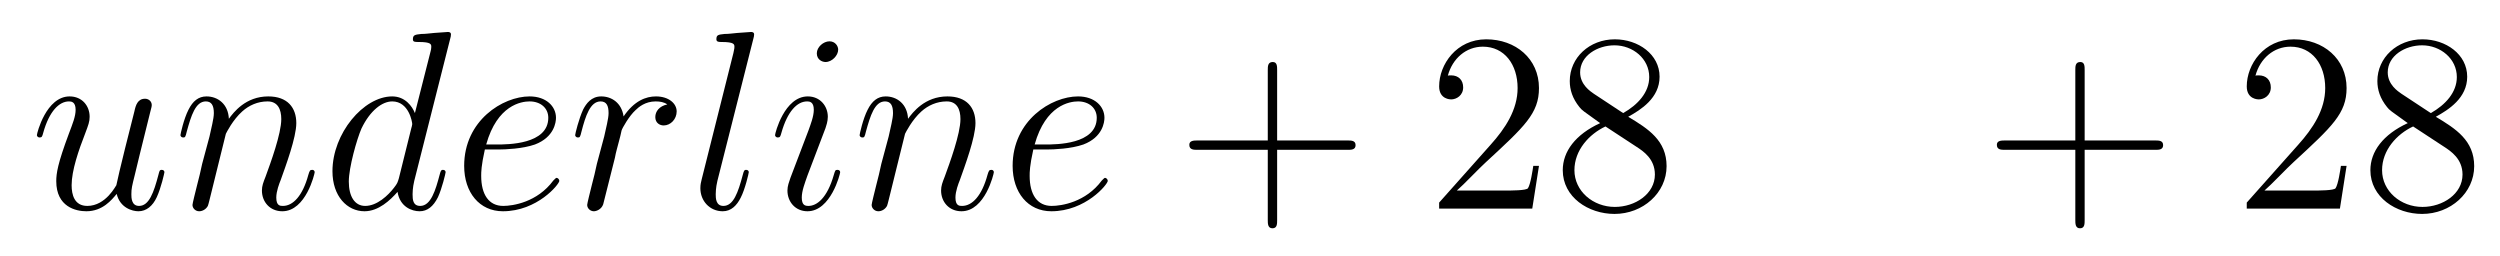
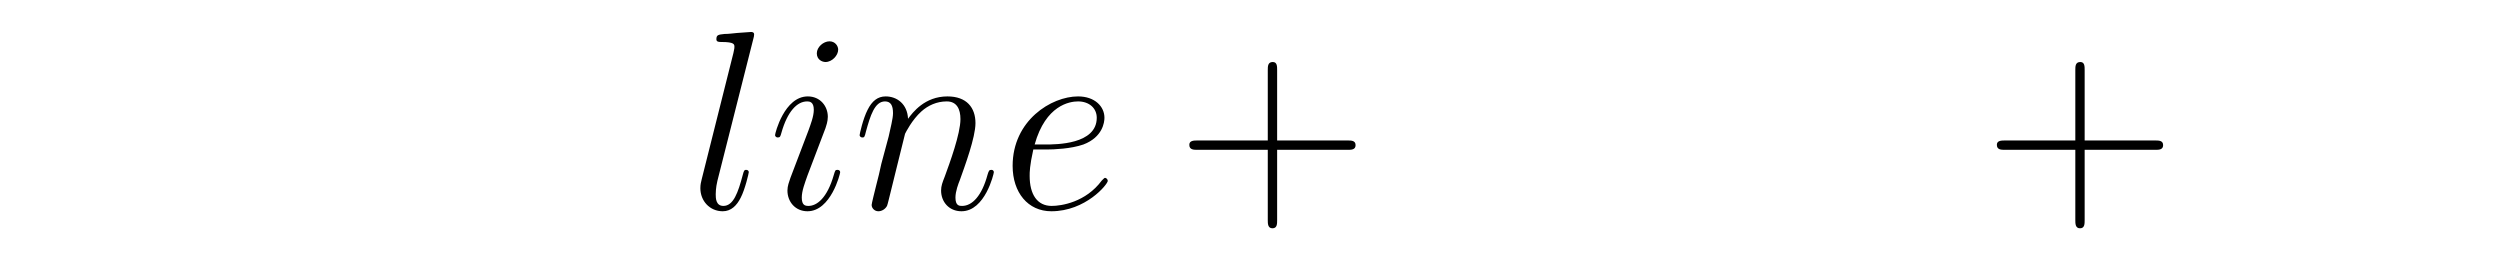
<svg xmlns="http://www.w3.org/2000/svg" height="12pt" version="1.1" viewBox="0 -12 117 12" width="117pt">
  <g id="page1">
    <g transform="matrix(1 0 0 1 -127 652)">
-       <path d="M132.461 -654.926C132.617 -654.27 133.195 -654.113 133.477 -654.113C133.852 -654.113 134.148 -654.363 134.336 -654.77C134.539 -655.207 134.695 -655.91 134.695 -655.941C134.695 -656.004 134.648 -656.051 134.57 -656.051C134.461 -656.051 134.461 -655.988 134.414 -655.816C134.195 -654.988 133.977 -654.363 133.508 -654.363C133.148 -654.363 133.148 -654.754 133.148 -654.91C133.148 -655.176 133.18 -655.301 133.305 -655.801C133.383 -656.129 133.461 -656.441 133.539 -656.769L134.023 -658.723C134.102 -659.019 134.102 -659.035 134.102 -659.082C134.102 -659.254 133.961 -659.379 133.789 -659.379C133.445 -659.379 133.352 -659.082 133.289 -658.785C133.164 -658.316 132.523 -655.754 132.445 -655.332C132.43 -655.332 131.961 -654.363 131.086 -654.363C130.477 -654.363 130.352 -654.894 130.352 -655.332C130.352 -656.019 130.68 -656.973 130.992 -657.77C131.133 -658.145 131.195 -658.301 131.195 -658.535C131.195 -659.051 130.836 -659.488 130.258 -659.488C129.164 -659.488 128.727 -657.77 128.727 -657.676C128.727 -657.629 128.773 -657.566 128.852 -657.566C128.961 -657.566 128.977 -657.613 129.023 -657.785C129.305 -658.801 129.773 -659.254 130.227 -659.254C130.336 -659.254 130.539 -659.238 130.539 -658.863C130.539 -658.551 130.398 -658.207 130.227 -657.754C129.695 -656.332 129.633 -655.879 129.633 -655.52C129.633 -654.316 130.555 -654.113 131.039 -654.113C131.805 -654.113 132.227 -654.645 132.461 -654.926ZM137.57 -657.738C137.602 -657.801 137.898 -658.395 138.336 -658.785C138.648 -659.066 139.055 -659.254 139.523 -659.254C139.992 -659.254 140.164 -658.895 140.164 -658.426C140.164 -657.738 139.664 -656.379 139.43 -655.738C139.32 -655.457 139.258 -655.301 139.258 -655.082C139.258 -654.551 139.633 -654.113 140.211 -654.113C141.32 -654.113 141.727 -655.879 141.727 -655.941C141.727 -656.004 141.68 -656.051 141.617 -656.051C141.508 -656.051 141.492 -656.019 141.43 -655.816C141.164 -654.832 140.711 -654.363 140.242 -654.363C140.117 -654.363 139.93 -654.363 139.93 -654.754C139.93 -655.051 140.07 -655.41 140.133 -655.566C140.367 -656.223 140.867 -657.566 140.867 -658.238C140.867 -658.957 140.461 -659.488 139.555 -659.488C138.492 -659.488 137.93 -658.738 137.711 -658.441C137.68 -659.129 137.195 -659.488 136.664 -659.488C136.289 -659.488 136.023 -659.27 135.82 -658.863C135.602 -658.441 135.445 -657.723 135.445 -657.676C135.445 -657.629 135.492 -657.566 135.57 -657.566C135.664 -657.566 135.68 -657.582 135.742 -657.848C135.945 -658.582 136.148 -659.254 136.633 -659.254C136.898 -659.254 137.008 -659.066 137.008 -658.707C137.008 -658.441 136.883 -657.988 136.805 -657.613L136.461 -656.332C136.414 -656.098 136.289 -655.566 136.227 -655.348C136.148 -655.035 136.008 -654.473 136.008 -654.41C136.008 -654.254 136.148 -654.113 136.32 -654.113C136.461 -654.113 136.633 -654.191 136.727 -654.363C136.758 -654.426 136.852 -654.848 136.914 -655.082L137.18 -656.16L137.57 -657.738ZM148.074 -662.207C148.09 -662.254 148.105 -662.332 148.105 -662.394C148.105 -662.504 147.981 -662.504 147.965 -662.504C147.949 -662.504 147.371 -662.457 147.309 -662.457C147.105 -662.441 146.934 -662.41 146.715 -662.41C146.418 -662.379 146.324 -662.363 146.324 -662.16C146.324 -662.035 146.418 -662.035 146.59 -662.035C147.184 -662.035 147.184 -661.926 147.184 -661.801C147.184 -661.738 147.168 -661.644 147.152 -661.598L146.418 -658.707C146.293 -659.019 145.965 -659.488 145.356 -659.488C144.012 -659.488 142.559 -657.754 142.559 -655.988C142.559 -654.816 143.246 -654.113 144.059 -654.113C144.715 -654.113 145.262 -654.629 145.605 -655.02C145.715 -654.316 146.277 -654.113 146.637 -654.113C146.996 -654.113 147.277 -654.332 147.496 -654.77C147.684 -655.176 147.855 -655.895 147.855 -655.941C147.855 -656.004 147.809 -656.051 147.73 -656.051C147.637 -656.051 147.621 -655.988 147.574 -655.816C147.387 -655.113 147.168 -654.363 146.668 -654.363C146.324 -654.363 146.309 -654.66 146.309 -654.91C146.309 -654.957 146.309 -655.207 146.387 -655.535L148.074 -662.207ZM145.668 -655.66C145.605 -655.457 145.605 -655.426 145.434 -655.207C145.168 -654.863 144.652 -654.363 144.09 -654.363C143.605 -654.363 143.324 -654.801 143.324 -655.504C143.324 -656.16 143.699 -657.488 143.918 -657.988C144.324 -658.832 144.887 -659.254 145.356 -659.254C146.137 -659.254 146.293 -658.285 146.293 -658.191C146.293 -658.176 146.262 -658.02 146.246 -657.988L145.668 -655.66ZM150.332 -657.004C150.645 -657.004 151.457 -657.035 152.035 -657.238C152.941 -657.582 153.02 -658.285 153.02 -658.488C153.02 -659.019 152.566 -659.488 151.785 -659.488C150.535 -659.488 148.723 -658.363 148.723 -656.238C148.723 -654.988 149.441 -654.113 150.535 -654.113C152.145 -654.113 153.176 -655.379 153.176 -655.535C153.176 -655.613 153.098 -655.676 153.051 -655.676C153.02 -655.676 153.004 -655.66 152.895 -655.551C152.145 -654.535 151.004 -654.363 150.551 -654.363C149.879 -654.363 149.52 -654.894 149.52 -655.77C149.52 -655.941 149.52 -656.238 149.691 -657.004H150.332ZM149.754 -657.238C150.27 -659.082 151.395 -659.254 151.785 -659.254C152.301 -659.254 152.66 -658.941 152.66 -658.488C152.66 -657.238 150.754 -657.238 150.254 -657.238H149.754ZM158.23 -659.113C157.855 -659.035 157.668 -658.785 157.668 -658.52C157.668 -658.238 157.887 -658.129 158.059 -658.129C158.387 -658.129 158.668 -658.426 158.668 -658.785C158.668 -659.16 158.293 -659.488 157.699 -659.488C157.23 -659.488 156.684 -659.285 156.184 -658.551C156.09 -659.191 155.621 -659.488 155.137 -659.488C154.668 -659.488 154.434 -659.145 154.293 -658.879C154.09 -658.441 153.918 -657.738 153.918 -657.676C153.918 -657.629 153.965 -657.566 154.043 -657.566C154.137 -657.566 154.152 -657.582 154.215 -657.848C154.402 -658.566 154.621 -659.254 155.106 -659.254C155.387 -659.254 155.481 -659.051 155.481 -658.707C155.481 -658.441 155.355 -657.988 155.277 -657.613L154.934 -656.332C154.887 -656.098 154.762 -655.566 154.699 -655.348C154.621 -655.035 154.48 -654.473 154.48 -654.41C154.48 -654.254 154.621 -654.113 154.793 -654.113C154.918 -654.113 155.152 -654.207 155.23 -654.441C155.262 -654.535 155.699 -656.332 155.777 -656.613C155.824 -656.879 155.902 -657.129 155.965 -657.379C156.012 -657.551 156.059 -657.738 156.09 -657.894C156.121 -658.004 156.449 -658.582 156.746 -658.848C156.887 -658.988 157.199 -659.254 157.684 -659.254C157.887 -659.254 158.074 -659.223 158.23 -659.113ZM158.867 -654.238" fill-rule="evenodd" />
      <path d="M162.262 -662.207C162.277 -662.254 162.293 -662.332 162.293 -662.394C162.293 -662.504 162.168 -662.504 162.152 -662.504C162.137 -662.504 161.715 -662.473 161.496 -662.457C161.293 -662.441 161.121 -662.41 160.902 -662.41C160.605 -662.379 160.527 -662.363 160.527 -662.16C160.527 -662.035 160.652 -662.035 160.762 -662.035C161.371 -662.035 161.371 -661.926 161.371 -661.801C161.371 -661.754 161.371 -661.738 161.324 -661.52L159.84 -655.613C159.809 -655.473 159.777 -655.379 159.777 -655.191C159.777 -654.598 160.215 -654.113 160.824 -654.113C161.215 -654.113 161.481 -654.379 161.668 -654.754C161.871 -655.145 162.043 -655.895 162.043 -655.941C162.043 -656.004 161.996 -656.051 161.918 -656.051C161.824 -656.051 161.809 -655.988 161.762 -655.816C161.543 -654.988 161.324 -654.363 160.855 -654.363C160.496 -654.363 160.496 -654.738 160.496 -654.91C160.496 -654.957 160.496 -655.207 160.574 -655.535L162.262 -662.207ZM162.707 -654.238" fill-rule="evenodd" />
      <path d="M166.32 -655.941C166.32 -656.004 166.273 -656.051 166.195 -656.051C166.086 -656.051 166.086 -656.019 166.023 -655.816C165.711 -654.723 165.227 -654.363 164.836 -654.363C164.68 -654.363 164.523 -654.395 164.523 -654.754C164.523 -655.066 164.664 -655.426 164.789 -655.785L165.633 -658.004C165.664 -658.098 165.742 -658.316 165.742 -658.535C165.742 -659.035 165.383 -659.488 164.805 -659.488C163.711 -659.488 163.273 -657.77 163.273 -657.676C163.273 -657.629 163.32 -657.566 163.398 -657.566C163.508 -657.566 163.523 -657.613 163.57 -657.785C163.852 -658.785 164.305 -659.254 164.773 -659.254C164.883 -659.254 165.086 -659.238 165.086 -658.863C165.086 -658.551 164.93 -658.16 164.836 -657.894L163.992 -655.676C163.93 -655.488 163.852 -655.301 163.852 -655.082C163.852 -654.551 164.227 -654.113 164.789 -654.113C165.883 -654.113 166.32 -655.863 166.32 -655.941ZM166.227 -661.676C166.227 -661.848 166.086 -662.066 165.82 -662.066C165.539 -662.066 165.227 -661.801 165.227 -661.504S165.477 -661.098 165.633 -661.098C165.945 -661.098 166.227 -661.41 166.227 -661.676ZM169.356 -657.738C169.387 -657.801 169.684 -658.395 170.121 -658.785C170.434 -659.066 170.84 -659.254 171.309 -659.254C171.777 -659.254 171.949 -658.895 171.949 -658.426C171.949 -657.738 171.449 -656.379 171.215 -655.738C171.105 -655.457 171.043 -655.301 171.043 -655.082C171.043 -654.551 171.418 -654.113 171.996 -654.113C173.106 -654.113 173.512 -655.879 173.512 -655.941C173.512 -656.004 173.465 -656.051 173.402 -656.051C173.293 -656.051 173.277 -656.019 173.215 -655.816C172.949 -654.832 172.496 -654.363 172.027 -654.363C171.902 -654.363 171.715 -654.363 171.715 -654.754C171.715 -655.051 171.855 -655.41 171.918 -655.566C172.152 -656.223 172.652 -657.566 172.652 -658.238C172.652 -658.957 172.246 -659.488 171.34 -659.488C170.277 -659.488 169.715 -658.738 169.496 -658.441C169.465 -659.129 168.981 -659.488 168.449 -659.488C168.074 -659.488 167.809 -659.27 167.605 -658.863C167.387 -658.441 167.23 -657.723 167.23 -657.676C167.23 -657.629 167.277 -657.566 167.355 -657.566C167.449 -657.566 167.465 -657.582 167.527 -657.848C167.73 -658.582 167.934 -659.254 168.418 -659.254C168.684 -659.254 168.793 -659.066 168.793 -658.707C168.793 -658.441 168.668 -657.988 168.59 -657.613L168.246 -656.332C168.199 -656.098 168.074 -655.566 168.012 -655.348C167.934 -655.035 167.793 -654.473 167.793 -654.41C167.793 -654.254 167.934 -654.113 168.105 -654.113C168.246 -654.113 168.418 -654.191 168.512 -654.363C168.543 -654.426 168.637 -654.848 168.699 -655.082L168.965 -656.16L169.356 -657.738ZM176 -657.004C176.313 -657.004 177.125 -657.035 177.703 -657.238C178.609 -657.582 178.688 -658.285 178.688 -658.488C178.688 -659.019 178.234 -659.488 177.453 -659.488C176.203 -659.488 174.391 -658.363 174.391 -656.238C174.391 -654.988 175.109 -654.113 176.203 -654.113C177.813 -654.113 178.844 -655.379 178.844 -655.535C178.844 -655.613 178.766 -655.676 178.719 -655.676C178.688 -655.676 178.672 -655.66 178.563 -655.551C177.813 -654.535 176.672 -654.363 176.219 -654.363C175.547 -654.363 175.188 -654.894 175.188 -655.77C175.188 -655.941 175.188 -656.238 175.359 -657.004H176ZM175.422 -657.238C175.938 -659.082 177.063 -659.254 177.453 -659.254C177.969 -659.254 178.328 -658.941 178.328 -658.488C178.328 -657.238 176.422 -657.238 175.922 -657.238H175.422ZM179.258 -654.238" fill-rule="evenodd" />
      <path d="M186.77 -656.988H190.066C190.238 -656.988 190.441 -656.988 190.441 -657.207S190.238 -657.426 190.066 -657.426H186.77V-660.723C186.77 -660.894 186.77 -661.098 186.566 -661.098C186.332 -661.098 186.332 -660.894 186.332 -660.723V-657.426H183.051C182.879 -657.426 182.66 -657.426 182.66 -657.223C182.66 -656.988 182.863 -656.988 183.051 -656.988H186.332V-653.707C186.332 -653.535 186.332 -653.316 186.551 -653.316C186.77 -653.316 186.77 -653.52 186.77 -653.707V-656.988ZM191.137 -654.238" fill-rule="evenodd" />
-       <path d="M199.024 -656.238H198.758C198.726 -656.035 198.632 -655.379 198.508 -655.191C198.43 -655.082 197.742 -655.082 197.383 -655.082H195.18C195.508 -655.363 196.226 -656.129 196.54 -656.41C198.352 -658.082 199.024 -658.691 199.024 -659.879C199.024 -661.254 197.929 -662.16 196.555 -662.16C195.164 -662.16 194.352 -660.988 194.352 -659.957C194.352 -659.348 194.882 -659.348 194.914 -659.348C195.164 -659.348 195.476 -659.535 195.476 -659.91C195.476 -660.254 195.258 -660.473 194.914 -660.473C194.804 -660.473 194.789 -660.473 194.758 -660.457C194.976 -661.269 195.617 -661.816 196.398 -661.816C197.414 -661.816 198.024 -660.973 198.024 -659.879C198.024 -658.863 197.446 -657.988 196.758 -657.223L194.352 -654.519V-654.238H198.71L199.024 -656.238ZM203.2 -658.535C203.792 -658.863 204.668 -659.41 204.668 -660.41C204.668 -661.457 203.668 -662.16 202.574 -662.16C201.386 -662.16 200.465 -661.301 200.465 -660.207C200.465 -659.801 200.59 -659.394 200.918 -658.988C201.043 -658.832 201.059 -658.832 201.887 -658.238C200.73 -657.707 200.137 -656.91 200.137 -656.035C200.137 -654.77 201.34 -653.988 202.559 -653.988C203.887 -653.988 204.996 -654.973 204.996 -656.223C204.996 -657.426 204.137 -657.973 203.2 -658.535ZM201.59 -659.613C201.433 -659.723 200.95 -660.035 200.95 -660.613C200.95 -661.395 201.762 -661.879 202.559 -661.879C203.418 -661.879 204.184 -661.254 204.184 -660.395C204.184 -659.676 203.652 -659.098 202.964 -658.707L201.59 -659.613ZM202.136 -658.082L203.59 -657.129C203.903 -656.926 204.449 -656.566 204.449 -655.832C204.449 -654.926 203.527 -654.316 202.574 -654.316C201.559 -654.316 200.683 -655.051 200.683 -656.035C200.683 -656.973 201.371 -657.723 202.136 -658.082ZM205.531 -654.238" fill-rule="evenodd" />
      <path d="M224.562 -656.988H227.86C228.031 -656.988 228.234 -656.988 228.234 -657.207S228.031 -657.426 227.86 -657.426H224.562V-660.723C224.562 -660.894 224.562 -661.098 224.359 -661.098C224.125 -661.098 224.125 -660.894 224.125 -660.723V-657.426H220.843C220.672 -657.426 220.453 -657.426 220.453 -657.223C220.453 -656.988 220.656 -656.988 220.843 -656.988H224.125V-653.707C224.125 -653.535 224.125 -653.316 224.344 -653.316C224.562 -653.316 224.562 -653.52 224.562 -653.707V-656.988ZM228.93 -654.238" fill-rule="evenodd" />
-       <path d="M236.82 -656.238H236.555C236.524 -656.035 236.43 -655.379 236.305 -655.191C236.226 -655.082 235.54 -655.082 235.18 -655.082H232.976C233.305 -655.363 234.024 -656.129 234.336 -656.41C236.148 -658.082 236.82 -658.691 236.82 -659.879C236.82 -661.254 235.727 -662.16 234.352 -662.16C232.961 -662.16 232.148 -660.988 232.148 -659.957C232.148 -659.348 232.68 -659.348 232.711 -659.348C232.961 -659.348 233.274 -659.535 233.274 -659.91C233.274 -660.254 233.054 -660.473 232.711 -660.473C232.602 -660.473 232.586 -660.473 232.555 -660.457C232.774 -661.269 233.414 -661.816 234.196 -661.816C235.211 -661.816 235.82 -660.973 235.82 -659.879C235.82 -658.863 235.242 -657.988 234.554 -657.223L232.148 -654.519V-654.238H236.508L236.82 -656.238ZM240.996 -658.535C241.59 -658.863 242.465 -659.41 242.465 -660.41C242.465 -661.457 241.465 -662.16 240.371 -662.16C239.184 -662.16 238.261 -661.301 238.261 -660.207C238.261 -659.801 238.387 -659.394 238.715 -658.988C238.84 -658.832 238.855 -658.832 239.683 -658.238C238.528 -657.707 237.934 -656.91 237.934 -656.035C237.934 -654.77 239.137 -653.988 240.355 -653.988C241.684 -653.988 242.792 -654.973 242.792 -656.223C242.792 -657.426 241.933 -657.973 240.996 -658.535ZM239.387 -659.613C239.231 -659.723 238.746 -660.035 238.746 -660.613C238.746 -661.395 239.558 -661.879 240.355 -661.879C241.214 -661.879 241.98 -661.254 241.98 -660.395C241.98 -659.676 241.45 -659.098 240.762 -658.707L239.387 -659.613ZM239.934 -658.082L241.387 -657.129C241.699 -656.926 242.246 -656.566 242.246 -655.832C242.246 -654.926 241.325 -654.316 240.371 -654.316C239.356 -654.316 238.481 -655.051 238.481 -656.035C238.481 -656.973 239.168 -657.723 239.934 -658.082ZM243.328 -654.238" fill-rule="evenodd" />
    </g>
  </g>
</svg>